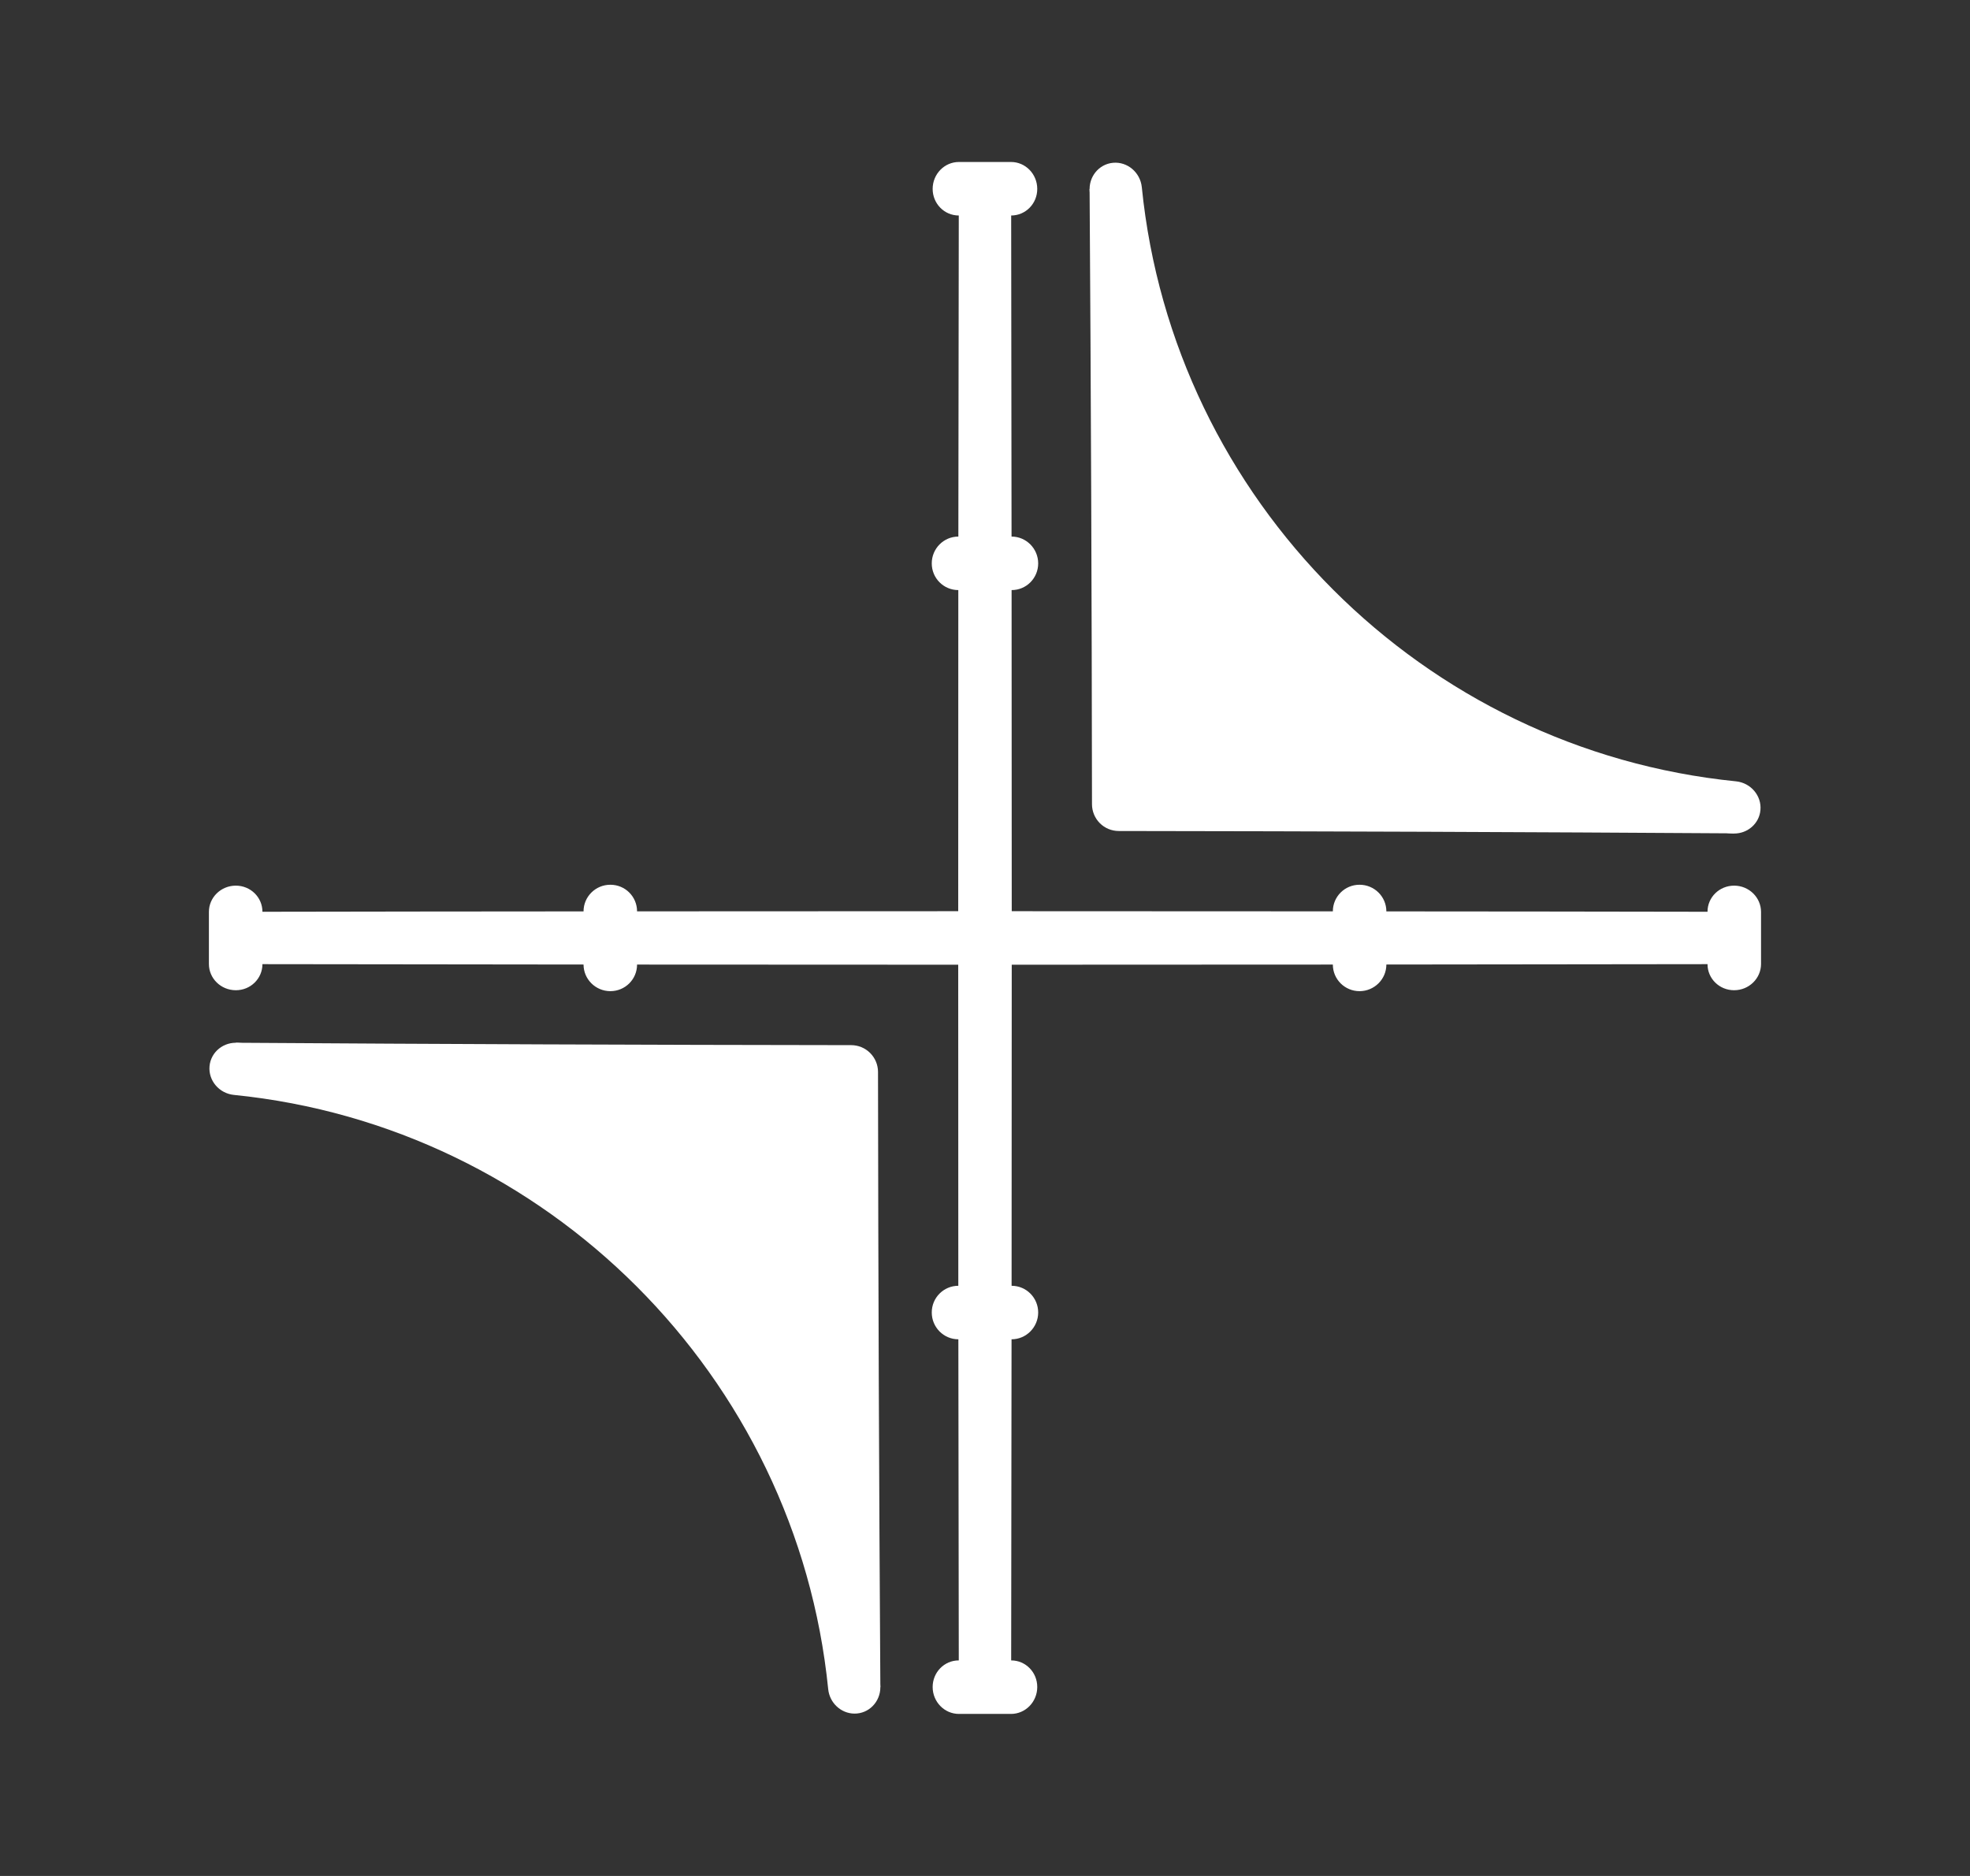
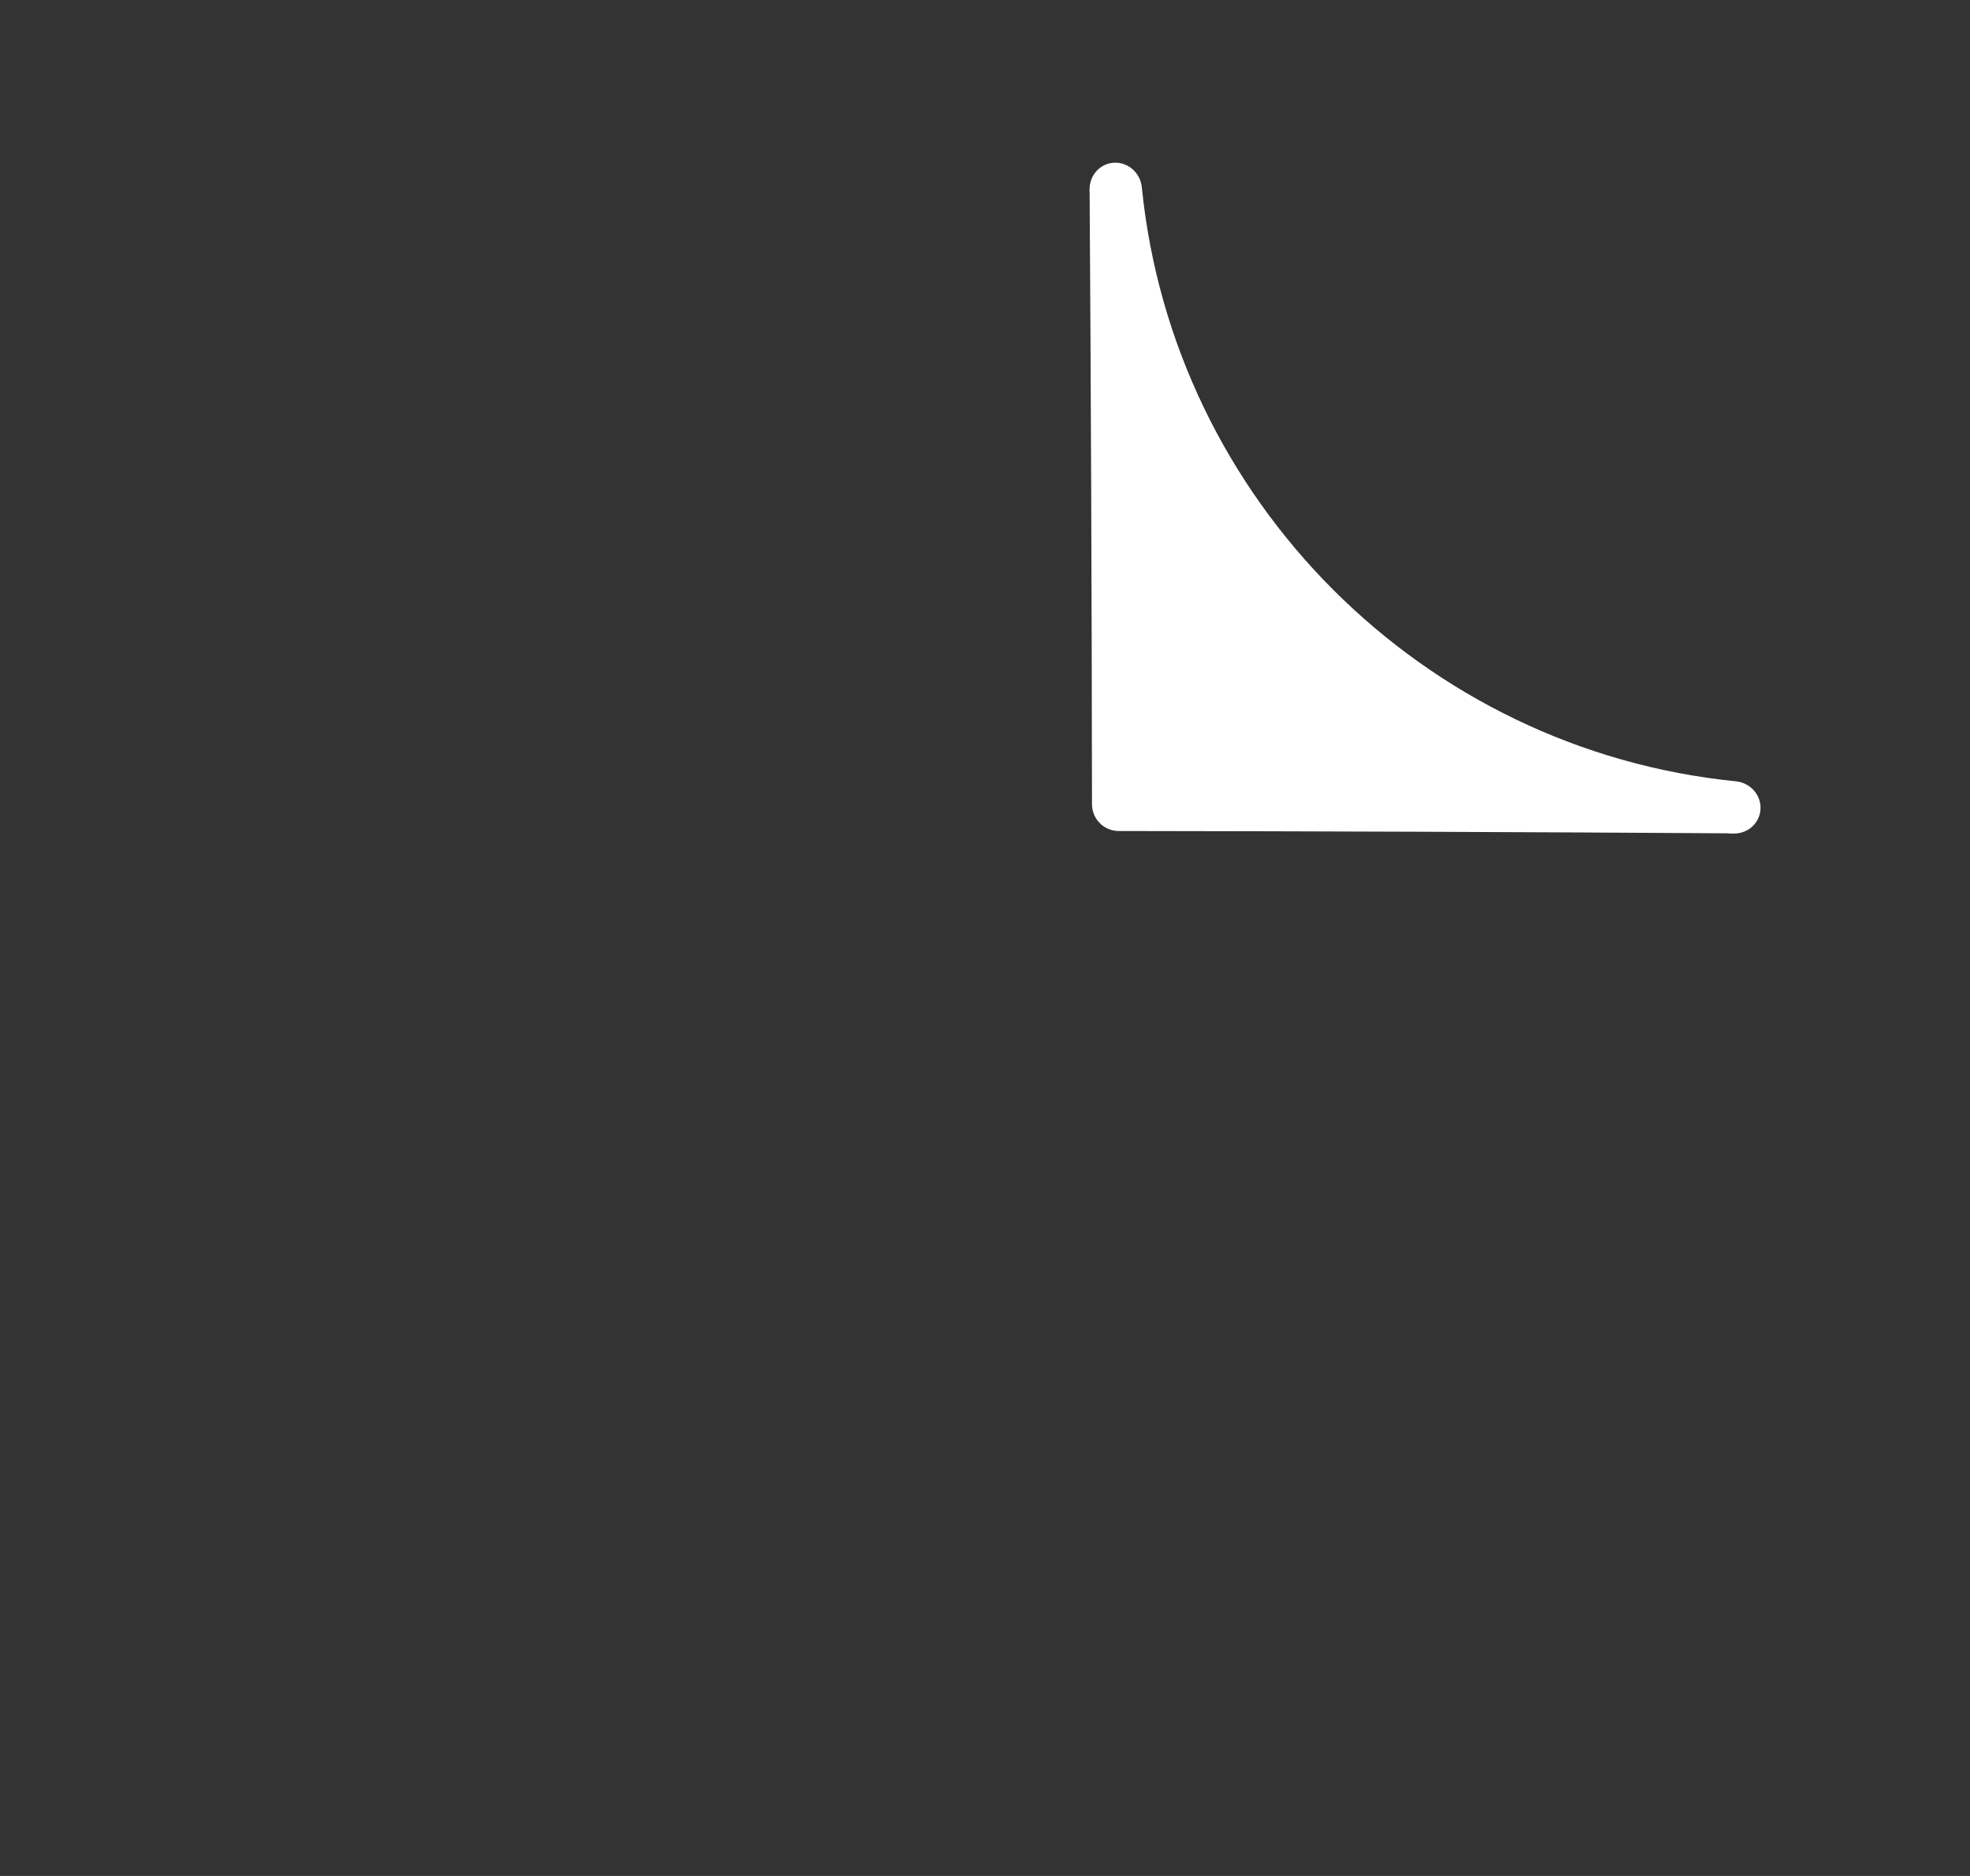
<svg xmlns="http://www.w3.org/2000/svg" width="42" height="40" viewBox="0 0 42 40" fill="none">
  <rect x="0" y="0" width="42" height="40" fill="#333333" stroke="none" />
-   <path d="M36.973 18.884C36.658 18.883 36.403 19.132 36.404 19.441C34.121 19.437 31.839 19.434 29.557 19.433C29.557 19.119 29.301 18.865 28.986 18.865C28.671 18.864 28.416 19.118 28.416 19.432C26.134 19.43 23.852 19.429 21.57 19.429C21.57 17.147 21.569 14.864 21.567 12.582C21.881 12.583 22.134 12.328 22.134 12.012C22.133 11.697 21.879 11.441 21.566 11.441C21.564 9.159 21.561 6.877 21.558 4.595C21.866 4.595 22.116 4.341 22.114 4.026C22.113 3.711 21.863 3.454 21.556 3.454C21.185 3.453 20.814 3.453 20.443 3.454C20.135 3.454 19.885 3.711 19.884 4.026C19.883 4.341 20.132 4.595 20.441 4.595C20.437 6.877 20.434 9.159 20.432 11.441C20.119 11.441 19.865 11.697 19.865 12.012C19.864 12.328 20.118 12.582 20.431 12.582C20.43 14.864 20.429 17.147 20.429 19.429C18.147 19.429 15.864 19.43 13.582 19.432C13.582 19.118 13.328 18.864 13.012 18.865C12.697 18.865 12.441 19.119 12.441 19.433C10.159 19.434 7.877 19.437 5.595 19.441C5.595 19.132 5.341 18.883 5.026 18.884C4.71 18.885 4.454 19.135 4.454 19.443C4.453 19.814 4.453 20.185 4.454 20.556C4.454 20.863 4.71 21.113 5.026 21.114C5.341 21.116 5.595 20.866 5.595 20.558C7.877 20.561 10.159 20.564 12.441 20.566C12.441 20.879 12.697 21.133 13.012 21.134C13.328 21.134 13.582 20.881 13.582 20.567C15.864 20.569 18.147 20.57 20.429 20.57C20.429 22.852 20.43 25.134 20.431 27.416C20.118 27.416 19.864 27.671 19.865 27.986C19.865 28.301 20.119 28.557 20.432 28.557C20.434 30.84 20.437 33.122 20.441 35.404C20.132 35.403 19.883 35.658 19.884 35.973C19.885 36.288 20.135 36.544 20.443 36.545C20.814 36.546 21.185 36.546 21.556 36.545C21.863 36.544 22.113 36.288 22.114 35.973C22.116 35.658 21.866 35.403 21.558 35.404C21.561 33.122 21.564 30.84 21.566 28.557C21.879 28.557 22.133 28.301 22.134 27.986C22.134 27.671 21.881 27.416 21.567 27.416C21.569 25.134 21.57 22.852 21.57 20.57C23.852 20.57 26.134 20.569 28.416 20.567C28.416 20.881 28.671 21.134 28.986 21.134C29.301 21.133 29.557 20.879 29.557 20.566C31.839 20.564 34.121 20.561 36.404 20.558C36.403 20.866 36.658 21.116 36.973 21.114C37.288 21.113 37.544 20.863 37.545 20.556C37.545 20.185 37.545 19.814 37.545 19.443C37.544 19.135 37.288 18.885 36.973 18.884Z" fill="white" />
  <path d="M36.964 17.238C30.005 16.552 24.475 10.995 23.788 4.035C23.602 4.034 23.416 4.033 23.23 4.031C23.259 8.403 23.276 12.776 23.281 17.148C23.281 17.299 23.341 17.444 23.448 17.552C23.555 17.659 23.7 17.719 23.852 17.719C28.224 17.724 32.596 17.741 36.968 17.769C36.967 17.592 36.966 17.415 36.964 17.238Z" fill="white" />
-   <path d="M18.148 22.285C13.776 22.28 9.403 22.263 5.031 22.234C5.032 22.411 5.034 22.588 5.035 22.765C11.994 23.452 17.524 29.009 18.212 35.968C18.397 35.97 18.583 35.971 18.769 35.972C18.741 31.6 18.724 27.228 18.719 22.855C18.719 22.704 18.658 22.559 18.551 22.452C18.444 22.345 18.299 22.285 18.148 22.285Z" fill="white" />
  <path d="M37.013 16.66C30.338 15.991 25.012 10.665 24.343 3.99C24.31 3.676 24.037 3.444 23.731 3.471C23.425 3.498 23.202 3.775 23.233 4.089C23.935 11.307 29.696 17.069 36.914 17.77C36.933 17.772 36.951 17.773 36.969 17.773C37.26 17.774 37.507 17.56 37.532 17.273C37.56 16.967 37.327 16.693 37.013 16.66Z" fill="white" />
-   <path d="M5.085 22.237C4.771 22.206 4.494 22.429 4.467 22.735C4.44 23.04 4.672 23.314 4.986 23.346C11.661 24.016 16.987 29.342 17.657 36.017C17.687 36.312 17.932 36.536 18.215 36.538C18.233 36.538 18.251 36.538 18.269 36.536C18.574 36.509 18.797 36.232 18.766 35.918C18.065 28.7 12.303 22.939 5.085 22.237Z" fill="white" />
</svg>